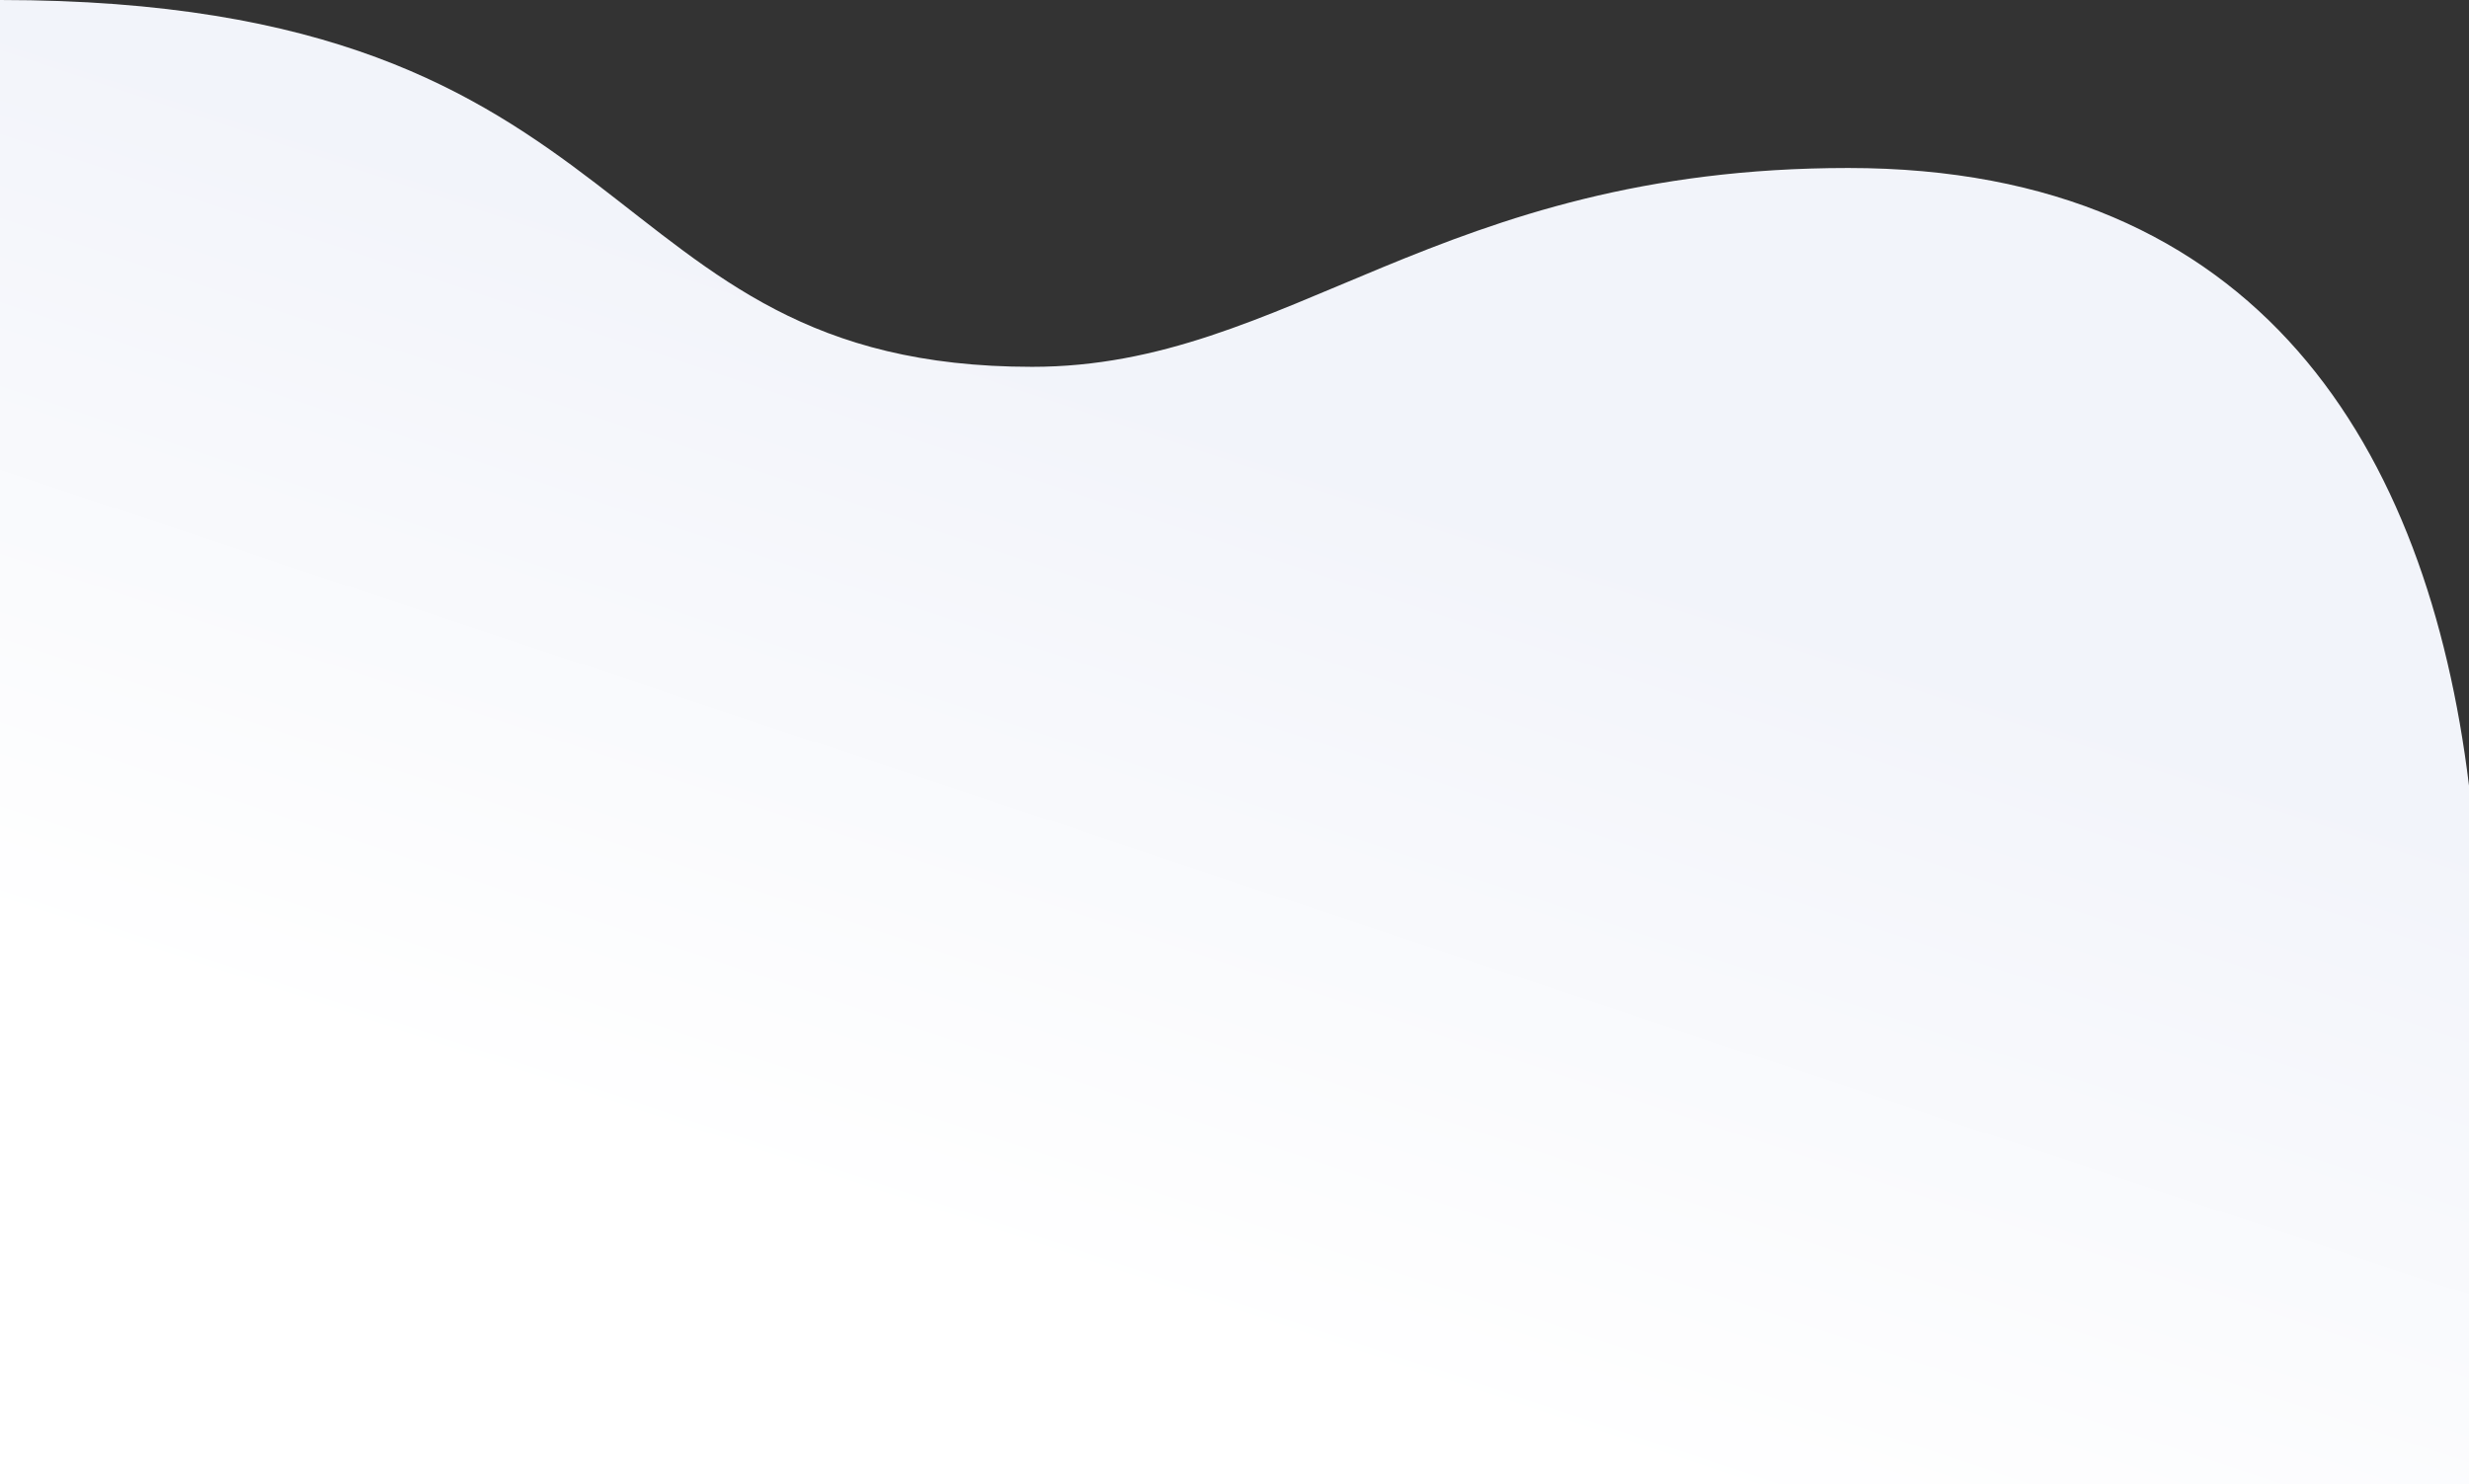
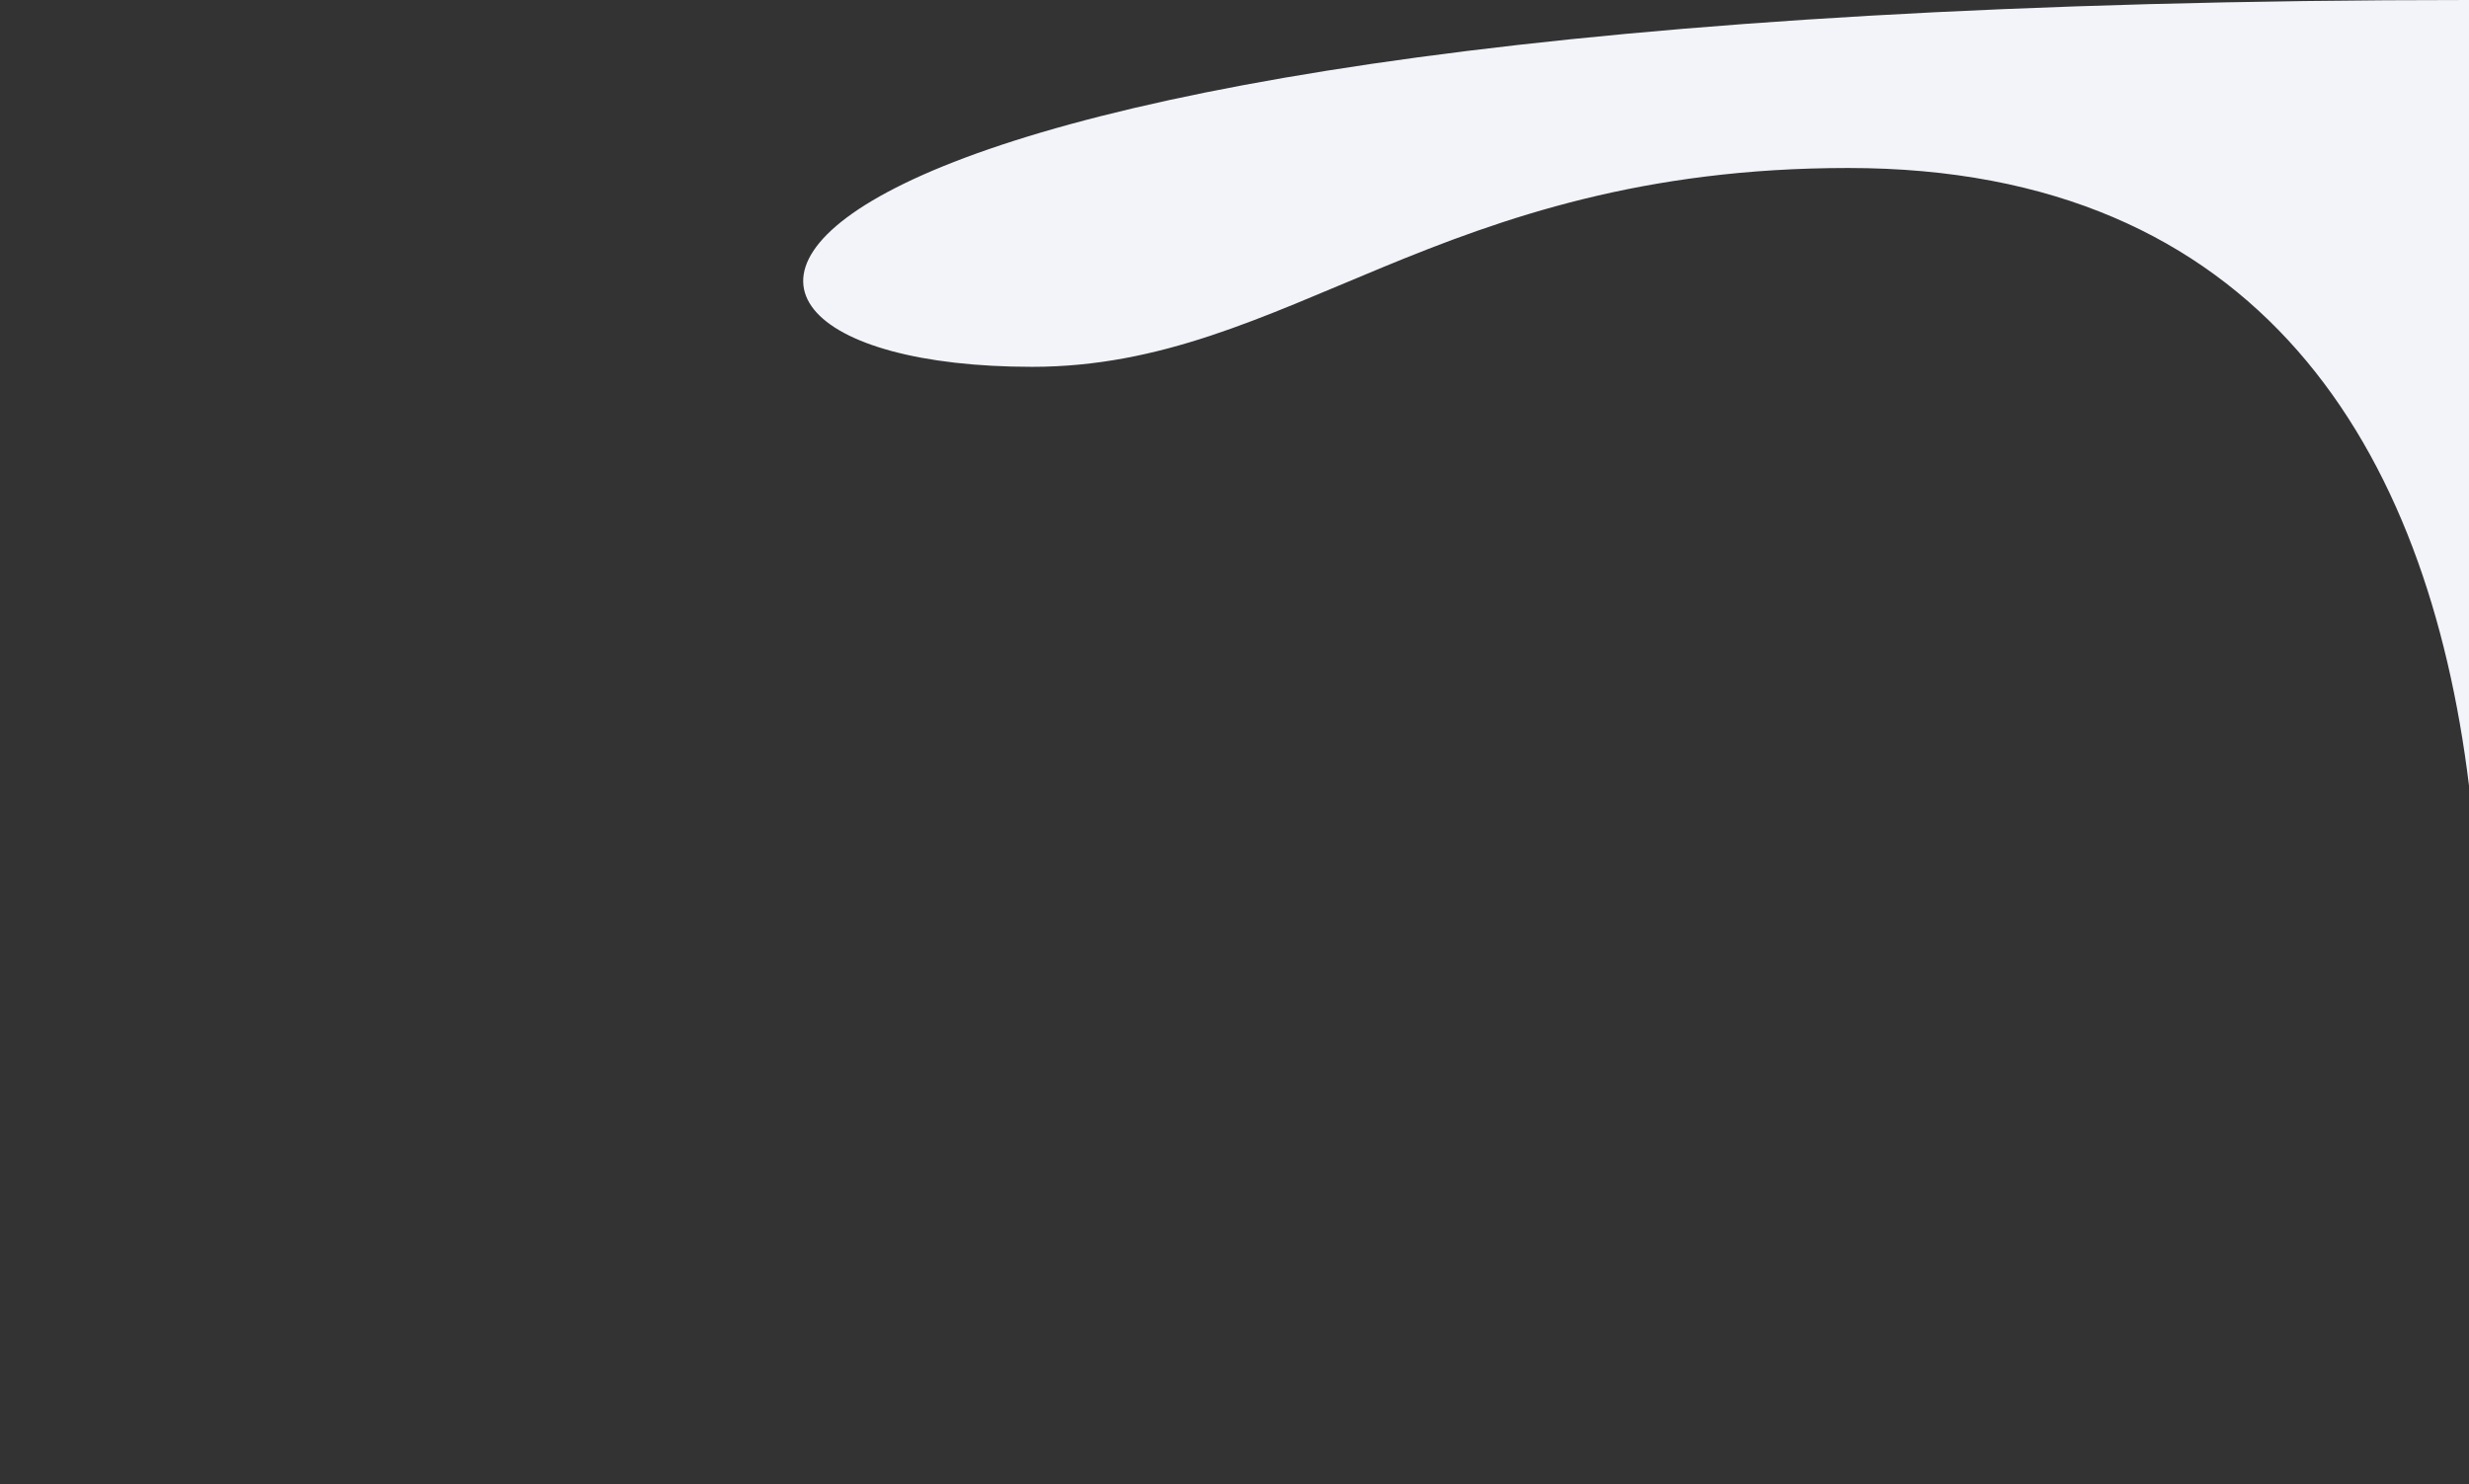
<svg xmlns="http://www.w3.org/2000/svg" width="1440" height="866" viewBox="0 0 1440 866" fill="none">
  <rect x="0" y="0" width="1440" height="866" fill="#333333" stroke="none" />
-   <path d="M1440 866H0V0C384 0 342 214 602 214C752 214 838 98 1078 98C1318 98 1416 262 1440 458.306V866Z" fill="url(#paint0_linear_2205_13717)" />
+   <path d="M1440 866V0C384 0 342 214 602 214C752 214 838 98 1078 98C1318 98 1416 262 1440 458.306V866Z" fill="url(#paint0_linear_2205_13717)" />
  <defs>
    <linearGradient id="paint0_linear_2205_13717" x1="720" y1="245.138" x2="558" y2="730" gradientUnits="userSpaceOnUse">
      <stop stop-color="#F2F4FA" />
      <stop offset="1" stop-color="white" />
    </linearGradient>
  </defs>
</svg>